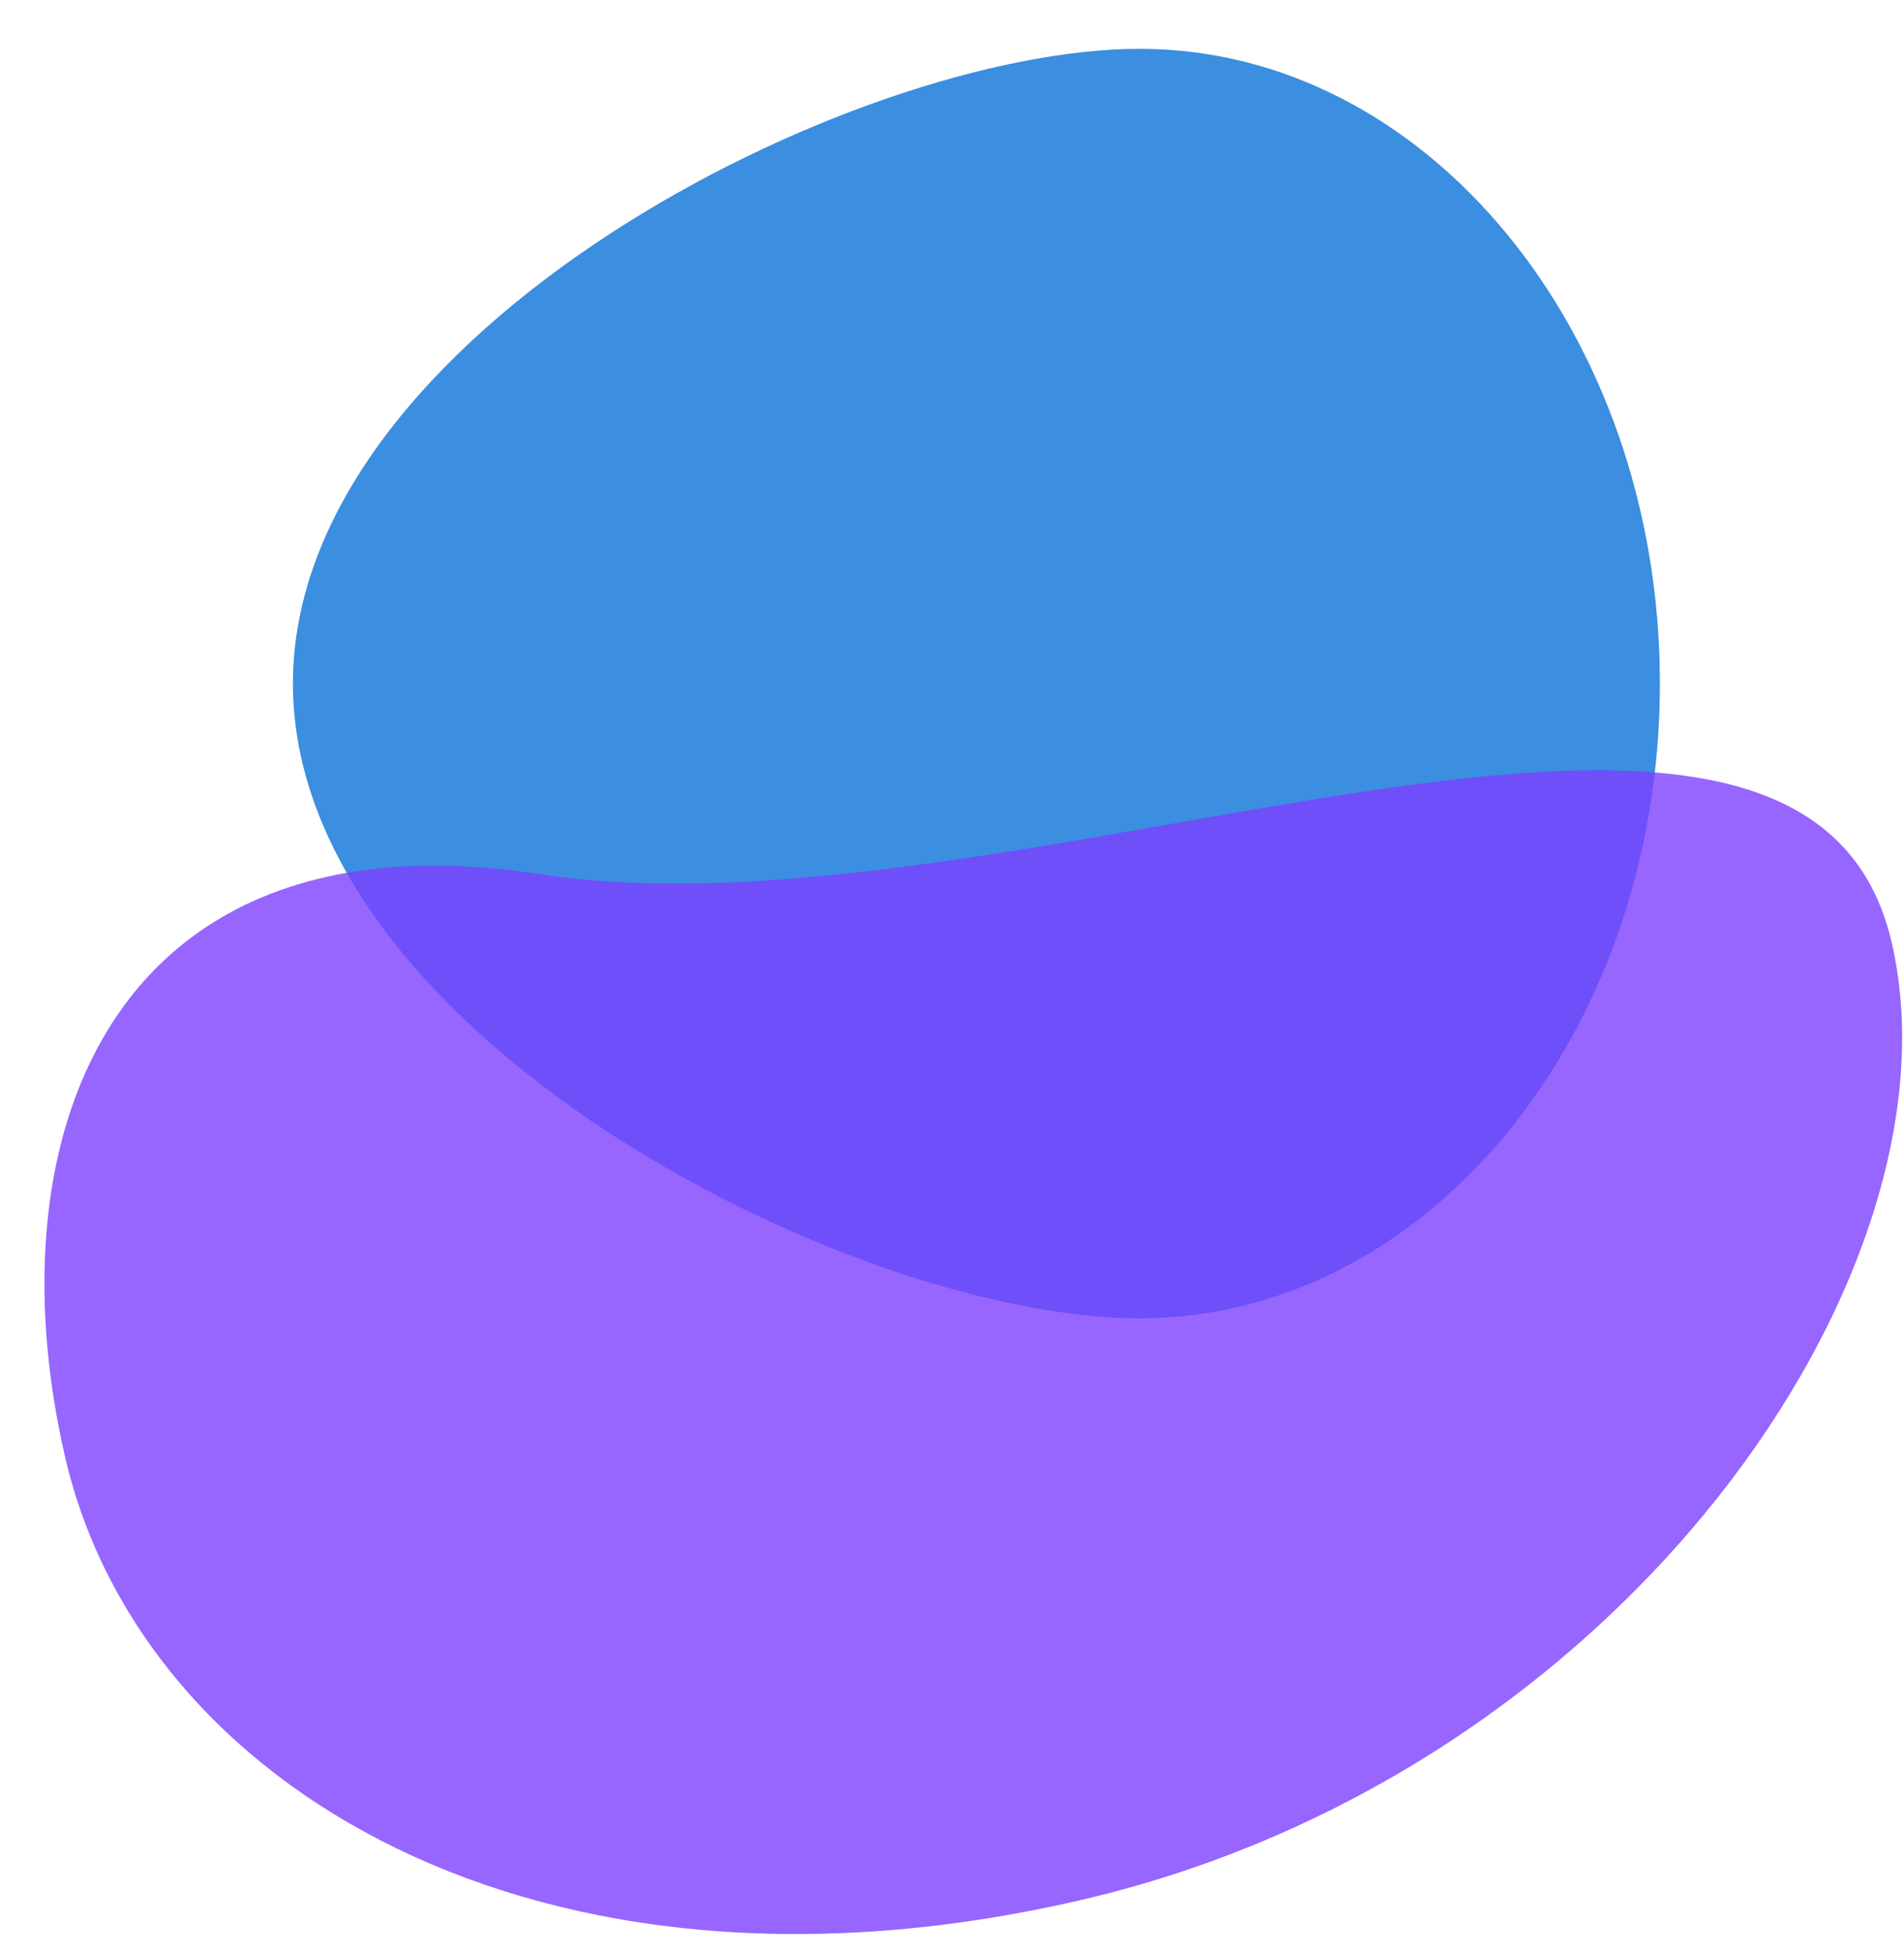
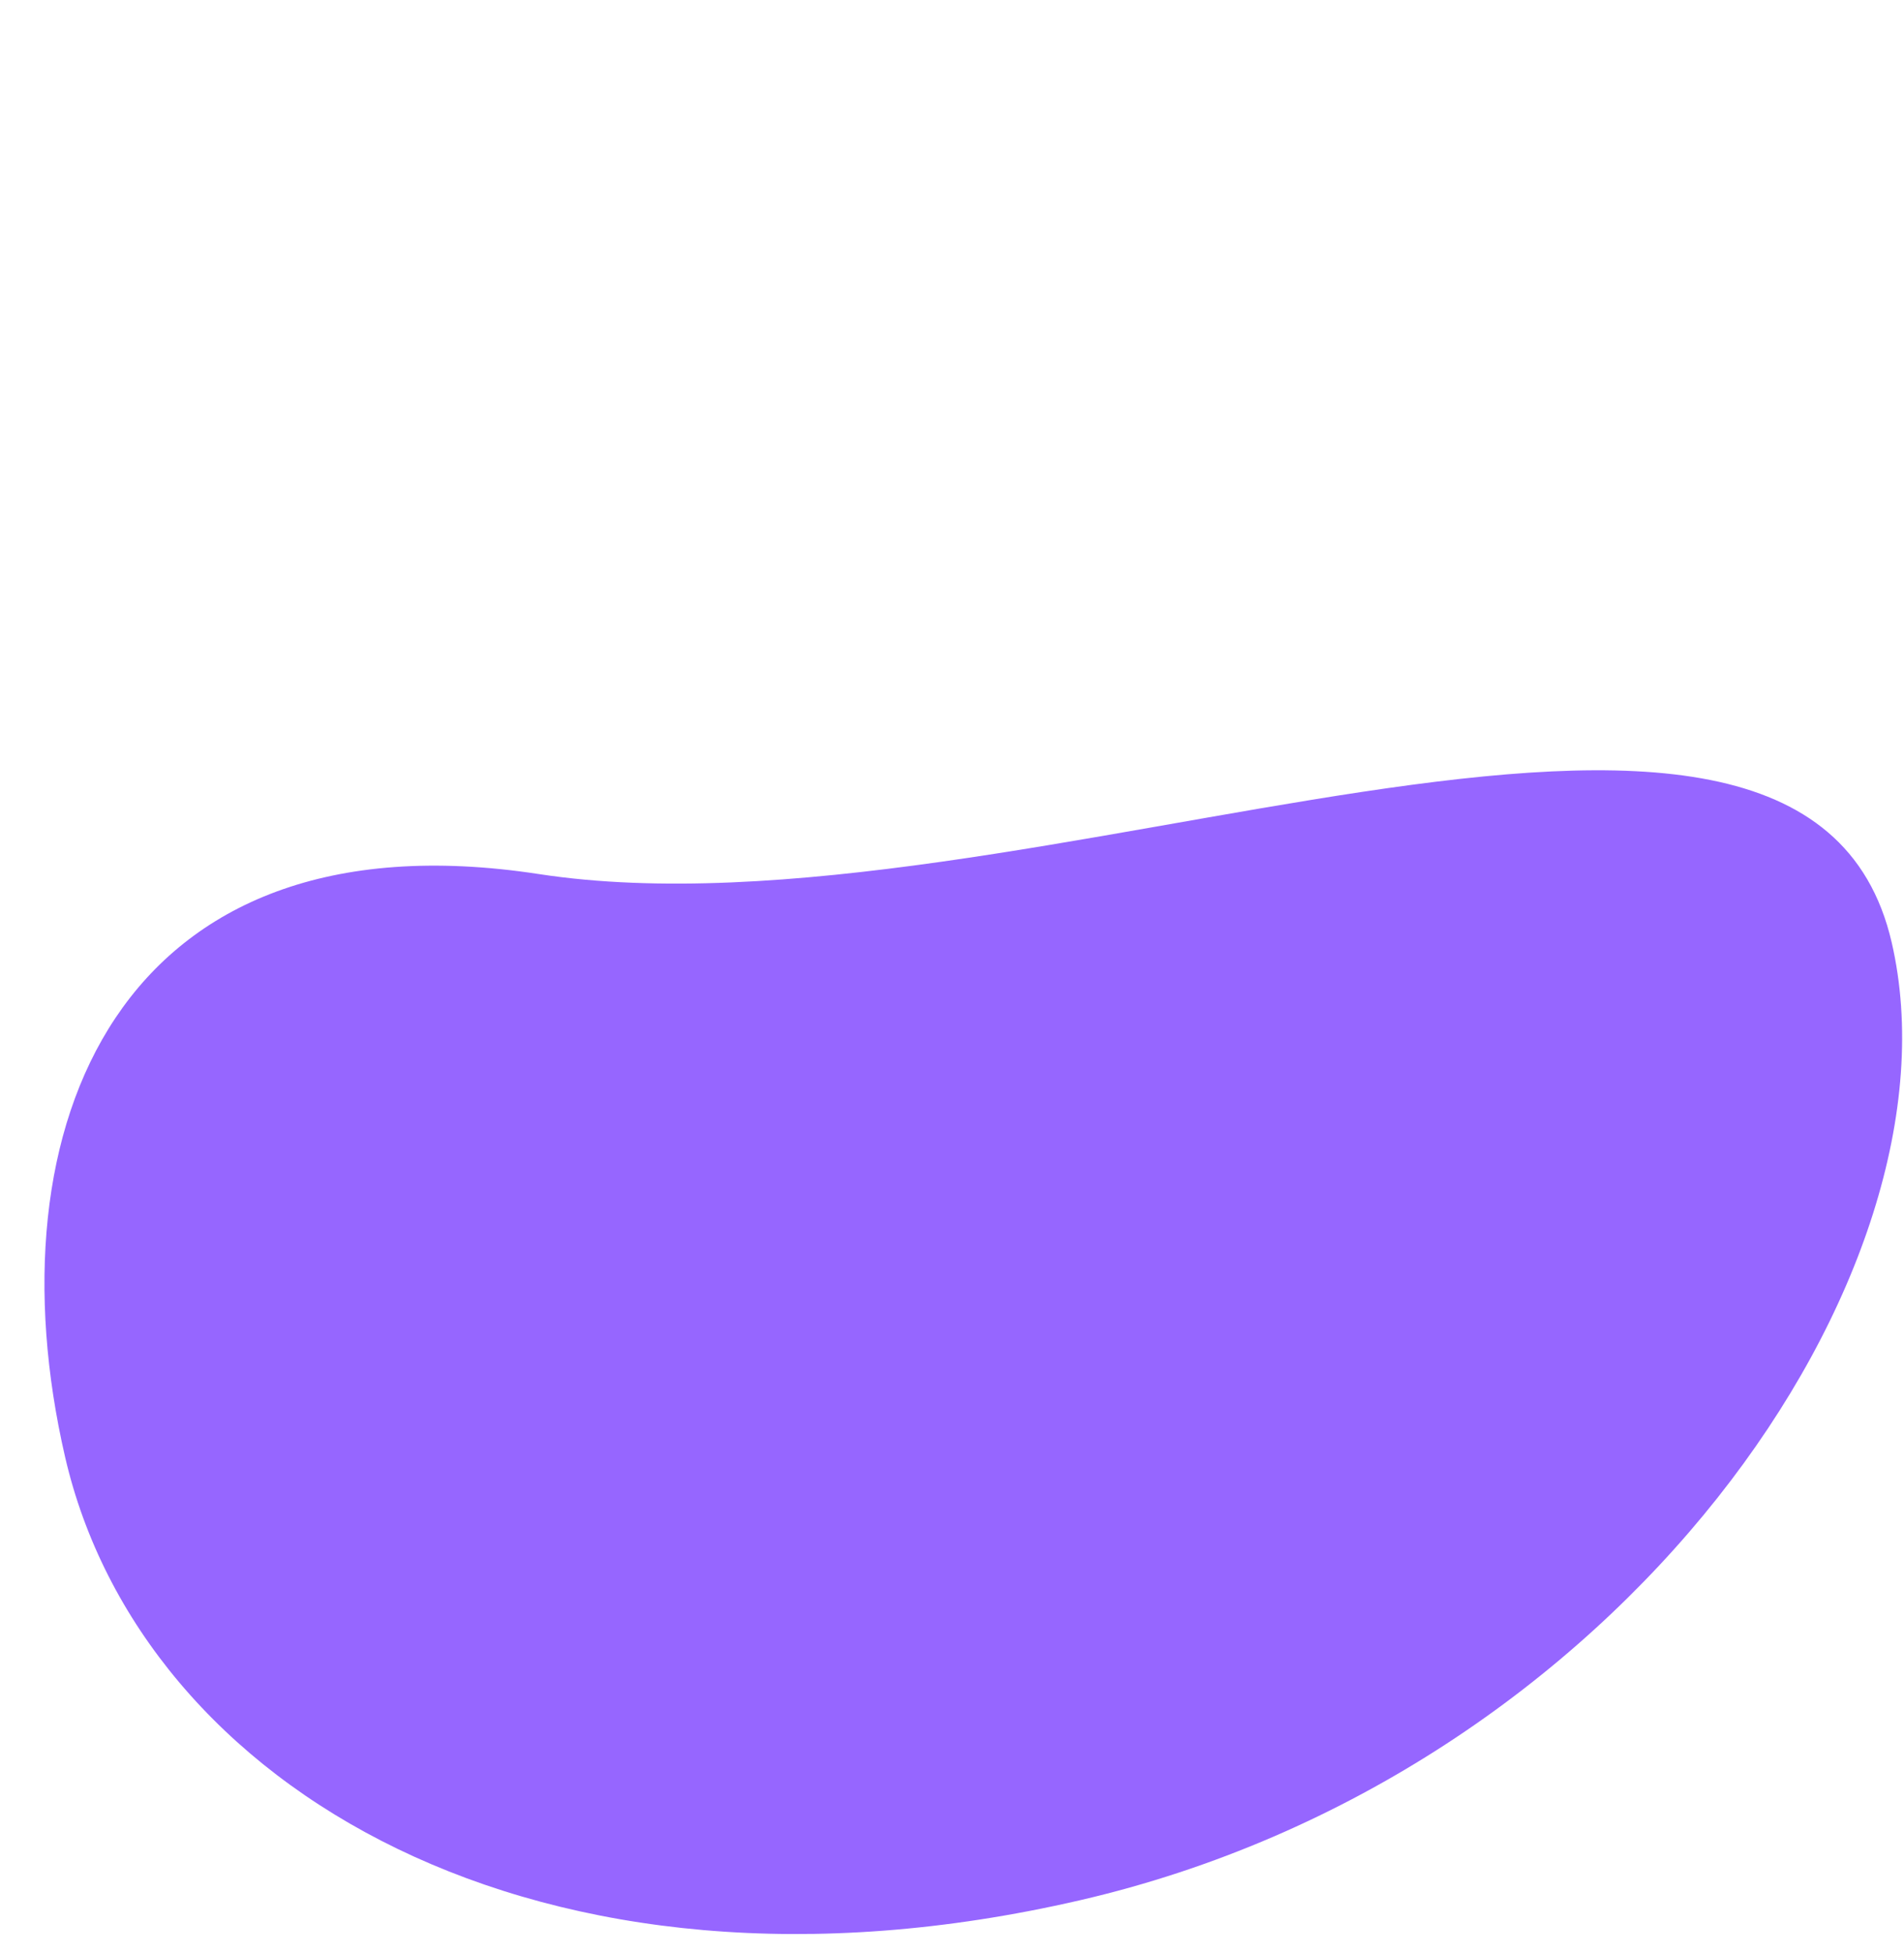
<svg xmlns="http://www.w3.org/2000/svg" width="39" height="40" viewBox="0 0 39 40" fill="none">
  <g clip-path="url(#clip0_2377_1672)">
-     <path d="M23.342 27C17.456 27 6 21.18 6 14C6 6.82 17.456 1 23.342 1C29.228 1 34 6.82 34 14C34 21.18 29.228 27 23.342 27Z" fill="#3B8EE0" />
    <path d="M38.748 19.302C36.931 11.433 20.893 19.412 11.035 17.901C2.414 16.579 -0.224 23.093 1.333 29.838C2.89 36.584 11.023 41.48 22.117 38.919C33.212 36.358 40.305 26.047 38.748 19.302Z" fill="#7C40FF" fill-opacity="0.8" />
  </g>
  <defs>
    <clipPath id="clip0_2377_1672">
      <rect width="39" height="40" fill="white" />
    </clipPath>
  </defs>
</svg>